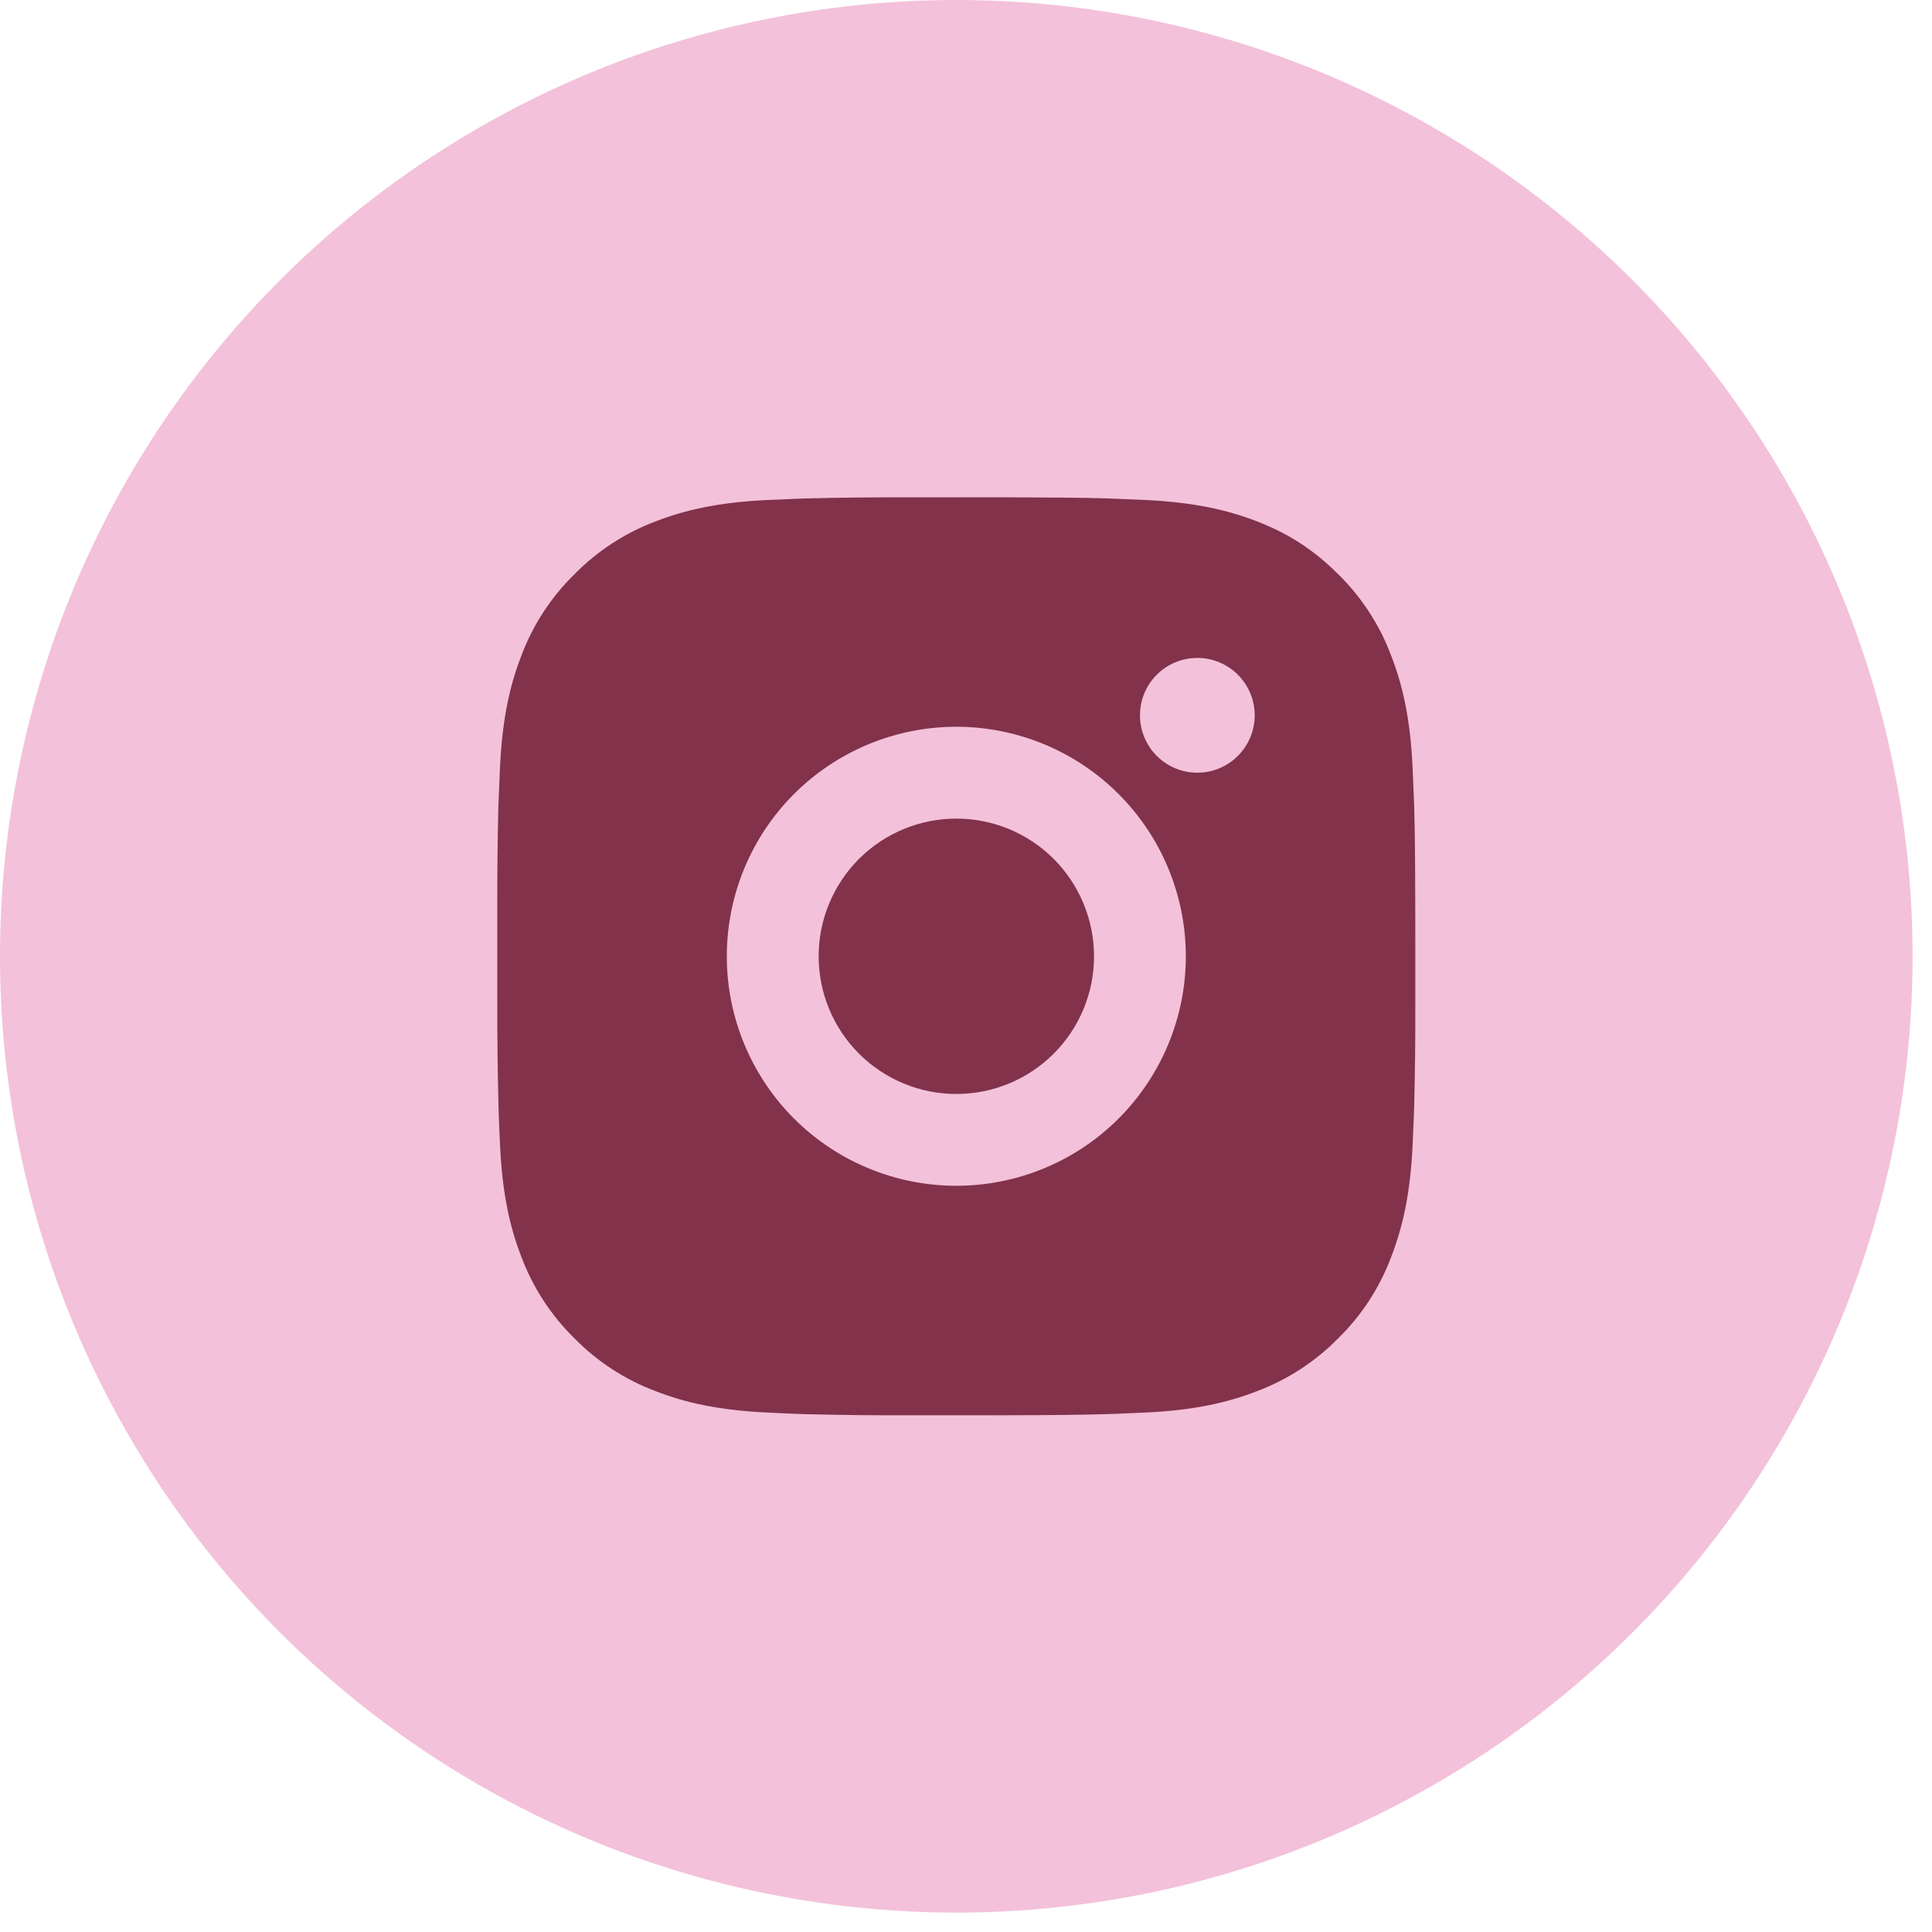
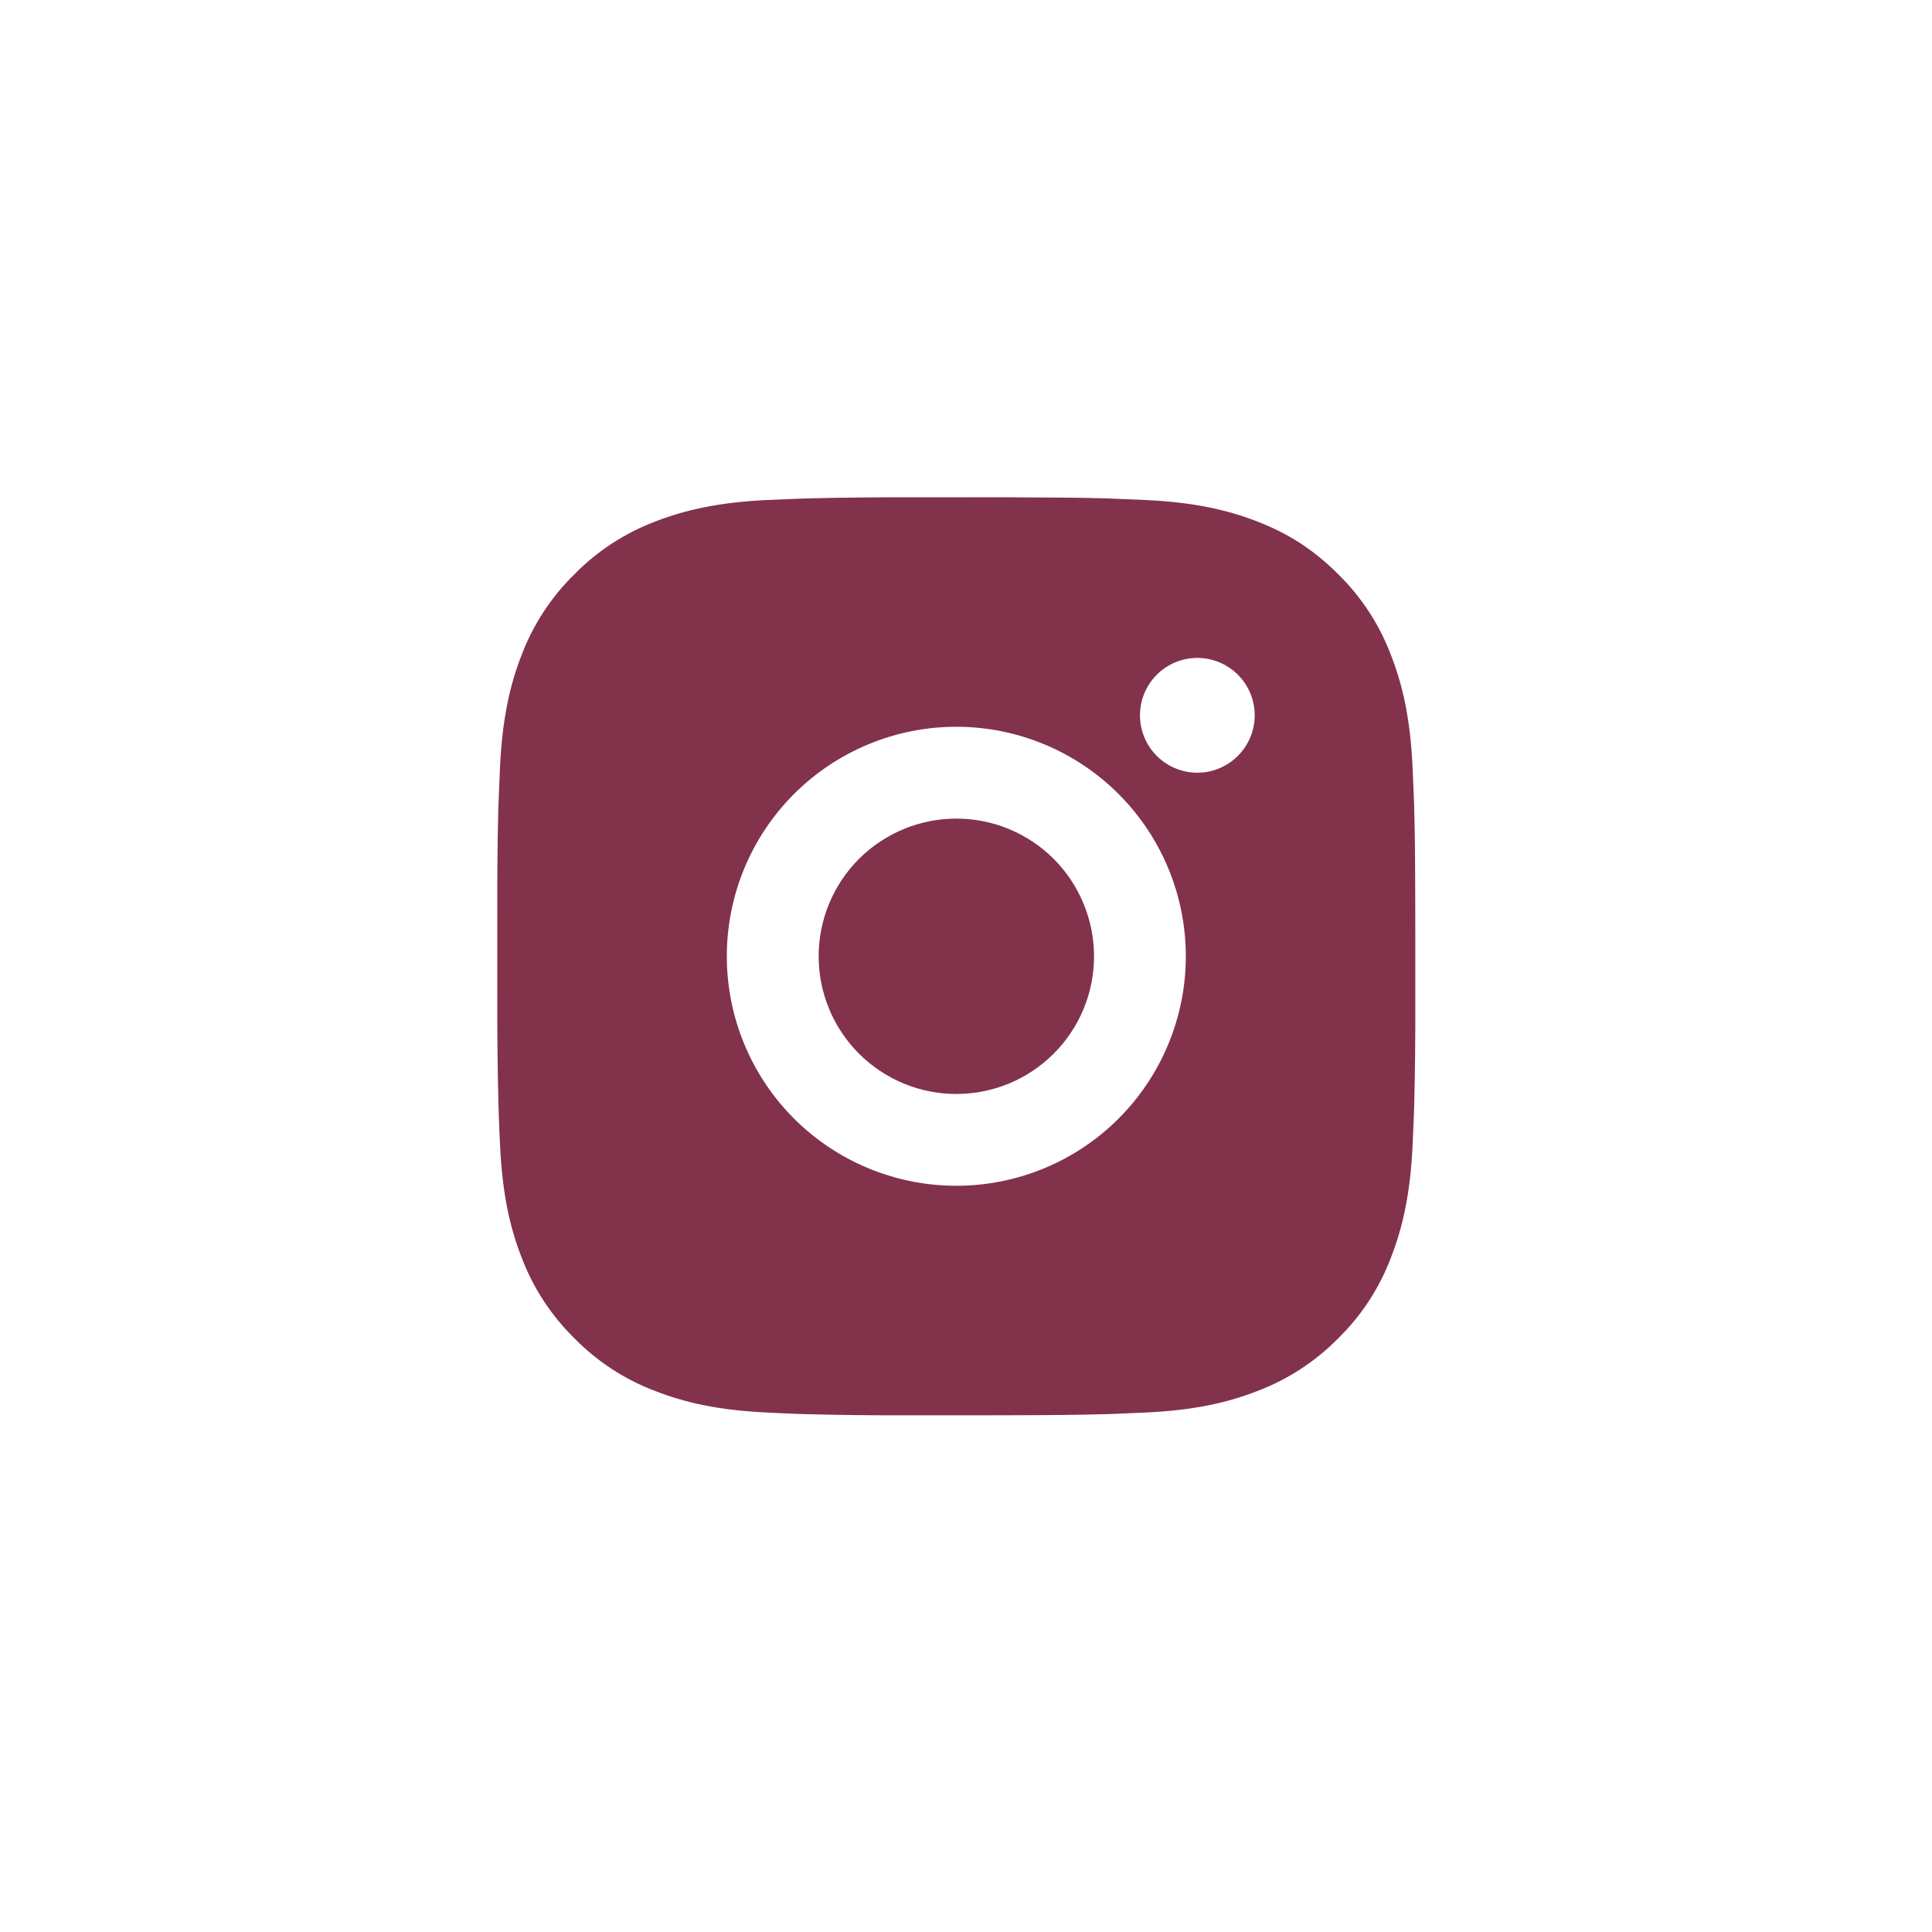
<svg xmlns="http://www.w3.org/2000/svg" width="41" height="41" viewBox="0 0 41 41" fill="none">
-   <circle cx="20.294" cy="20.294" r="20.294" fill="#F3C1DA" />
-   <path d="M21.296 10.553C22.391 10.556 22.948 10.562 23.428 10.575L23.617 10.582C23.835 10.59 24.05 10.6 24.31 10.611C25.347 10.66 26.054 10.824 26.674 11.064C27.317 11.312 27.859 11.647 28.4 12.187C28.896 12.674 29.279 13.263 29.523 13.914C29.764 14.534 29.928 15.241 29.977 16.279C29.988 16.538 29.998 16.753 30.006 16.972L30.012 17.161C30.026 17.64 30.032 18.197 30.034 19.293L30.035 20.019V21.295C30.037 22.006 30.03 22.716 30.012 23.427L30.007 23.616C29.999 23.835 29.989 24.05 29.977 24.309C29.929 25.346 29.763 26.053 29.523 26.674C29.28 27.325 28.896 27.914 28.4 28.4C27.913 28.895 27.324 29.279 26.674 29.523C26.054 29.764 25.347 29.928 24.31 29.976C24.079 29.987 23.848 29.997 23.617 30.006L23.428 30.011C22.948 30.025 22.391 30.032 21.296 30.034L20.569 30.035H19.294C18.583 30.037 17.872 30.03 17.162 30.012L16.973 30.007C16.741 29.998 16.51 29.988 16.279 29.976C15.243 29.928 14.536 29.764 13.914 29.523C13.264 29.279 12.675 28.896 12.189 28.4C11.693 27.913 11.31 27.325 11.065 26.674C10.824 26.054 10.661 25.346 10.612 24.309C10.601 24.078 10.591 23.847 10.583 23.616L10.578 23.427C10.56 22.716 10.552 22.006 10.553 21.295V19.293C10.551 18.582 10.558 17.872 10.575 17.161L10.582 16.972C10.59 16.753 10.599 16.538 10.611 16.279C10.66 15.241 10.823 14.535 11.064 13.914C11.309 13.263 11.693 12.674 12.19 12.187C12.676 11.692 13.264 11.309 13.914 11.064C14.536 10.824 15.242 10.66 16.279 10.611C16.538 10.6 16.755 10.59 16.973 10.582L17.162 10.576C17.872 10.559 18.582 10.552 19.293 10.554L21.296 10.553ZM20.294 15.423C19.003 15.423 17.764 15.937 16.85 16.85C15.937 17.763 15.424 19.002 15.424 20.294C15.424 21.586 15.937 22.824 16.85 23.738C17.764 24.651 19.003 25.164 20.294 25.164C21.586 25.164 22.825 24.651 23.738 23.738C24.651 22.824 25.165 21.586 25.165 20.294C25.165 19.002 24.651 17.763 23.738 16.85C22.825 15.937 21.586 15.423 20.294 15.423ZM20.294 17.372C20.678 17.372 21.058 17.447 21.413 17.594C21.767 17.741 22.089 17.956 22.361 18.227C22.632 18.498 22.847 18.821 22.994 19.175C23.141 19.53 23.217 19.91 23.217 20.293C23.217 20.677 23.142 21.057 22.995 21.412C22.848 21.766 22.633 22.088 22.361 22.36C22.09 22.631 21.768 22.847 21.413 22.994C21.059 23.14 20.679 23.216 20.295 23.216C19.52 23.216 18.777 22.908 18.229 22.36C17.681 21.812 17.373 21.069 17.373 20.294C17.373 19.519 17.681 18.776 18.229 18.227C18.777 17.68 19.52 17.372 20.295 17.372M25.409 13.962C25.086 13.962 24.776 14.091 24.548 14.319C24.32 14.547 24.192 14.857 24.192 15.18C24.192 15.503 24.32 15.812 24.548 16.041C24.776 16.269 25.086 16.398 25.409 16.398C25.732 16.398 26.042 16.269 26.27 16.041C26.498 15.812 26.627 15.503 26.627 15.18C26.627 14.857 26.498 14.547 26.27 14.319C26.042 14.091 25.732 13.962 25.409 13.962Z" fill="#82324B" />
+   <path d="M21.296 10.553C22.391 10.556 22.948 10.562 23.428 10.575L23.617 10.582C23.835 10.59 24.05 10.6 24.31 10.611C25.347 10.66 26.054 10.824 26.674 11.064C27.317 11.312 27.859 11.647 28.4 12.187C28.896 12.674 29.279 13.263 29.523 13.914C29.764 14.534 29.928 15.241 29.977 16.279C29.988 16.538 29.998 16.753 30.006 16.972L30.012 17.161C30.026 17.64 30.032 18.197 30.034 19.293L30.035 20.019V21.295C30.037 22.006 30.03 22.716 30.012 23.427L30.007 23.616C29.999 23.835 29.989 24.05 29.977 24.309C29.929 25.346 29.763 26.053 29.523 26.674C29.28 27.325 28.896 27.914 28.4 28.4C27.913 28.895 27.324 29.279 26.674 29.523C26.054 29.764 25.347 29.928 24.31 29.976C24.079 29.987 23.848 29.997 23.617 30.006L23.428 30.011C22.948 30.025 22.391 30.032 21.296 30.034L20.569 30.035H19.294C18.583 30.037 17.872 30.03 17.162 30.012L16.973 30.007C16.741 29.998 16.51 29.988 16.279 29.976C15.243 29.928 14.536 29.764 13.914 29.523C13.264 29.279 12.675 28.896 12.189 28.4C11.693 27.913 11.31 27.325 11.065 26.674C10.824 26.054 10.661 25.346 10.612 24.309C10.601 24.078 10.591 23.847 10.583 23.616L10.578 23.427C10.56 22.716 10.552 22.006 10.553 21.295V19.293C10.551 18.582 10.558 17.872 10.575 17.161L10.582 16.972C10.59 16.753 10.599 16.538 10.611 16.279C10.66 15.241 10.823 14.535 11.064 13.914C11.309 13.263 11.693 12.674 12.19 12.187C12.676 11.692 13.264 11.309 13.914 11.064C14.536 10.824 15.242 10.66 16.279 10.611C16.538 10.6 16.755 10.59 16.973 10.582L17.162 10.576C17.872 10.559 18.582 10.552 19.293 10.554L21.296 10.553ZM20.294 15.423C19.003 15.423 17.764 15.937 16.85 16.85C15.937 17.763 15.424 19.002 15.424 20.294C15.424 21.586 15.937 22.824 16.85 23.738C17.764 24.651 19.003 25.164 20.294 25.164C21.586 25.164 22.825 24.651 23.738 23.738C24.651 22.824 25.165 21.586 25.165 20.294C25.165 19.002 24.651 17.763 23.738 16.85C22.825 15.937 21.586 15.423 20.294 15.423M20.294 17.372C20.678 17.372 21.058 17.447 21.413 17.594C21.767 17.741 22.089 17.956 22.361 18.227C22.632 18.498 22.847 18.821 22.994 19.175C23.141 19.53 23.217 19.91 23.217 20.293C23.217 20.677 23.142 21.057 22.995 21.412C22.848 21.766 22.633 22.088 22.361 22.36C22.09 22.631 21.768 22.847 21.413 22.994C21.059 23.14 20.679 23.216 20.295 23.216C19.52 23.216 18.777 22.908 18.229 22.36C17.681 21.812 17.373 21.069 17.373 20.294C17.373 19.519 17.681 18.776 18.229 18.227C18.777 17.68 19.52 17.372 20.295 17.372M25.409 13.962C25.086 13.962 24.776 14.091 24.548 14.319C24.32 14.547 24.192 14.857 24.192 15.18C24.192 15.503 24.32 15.812 24.548 16.041C24.776 16.269 25.086 16.398 25.409 16.398C25.732 16.398 26.042 16.269 26.27 16.041C26.498 15.812 26.627 15.503 26.627 15.18C26.627 14.857 26.498 14.547 26.27 14.319C26.042 14.091 25.732 13.962 25.409 13.962Z" fill="#82324B" />
</svg>